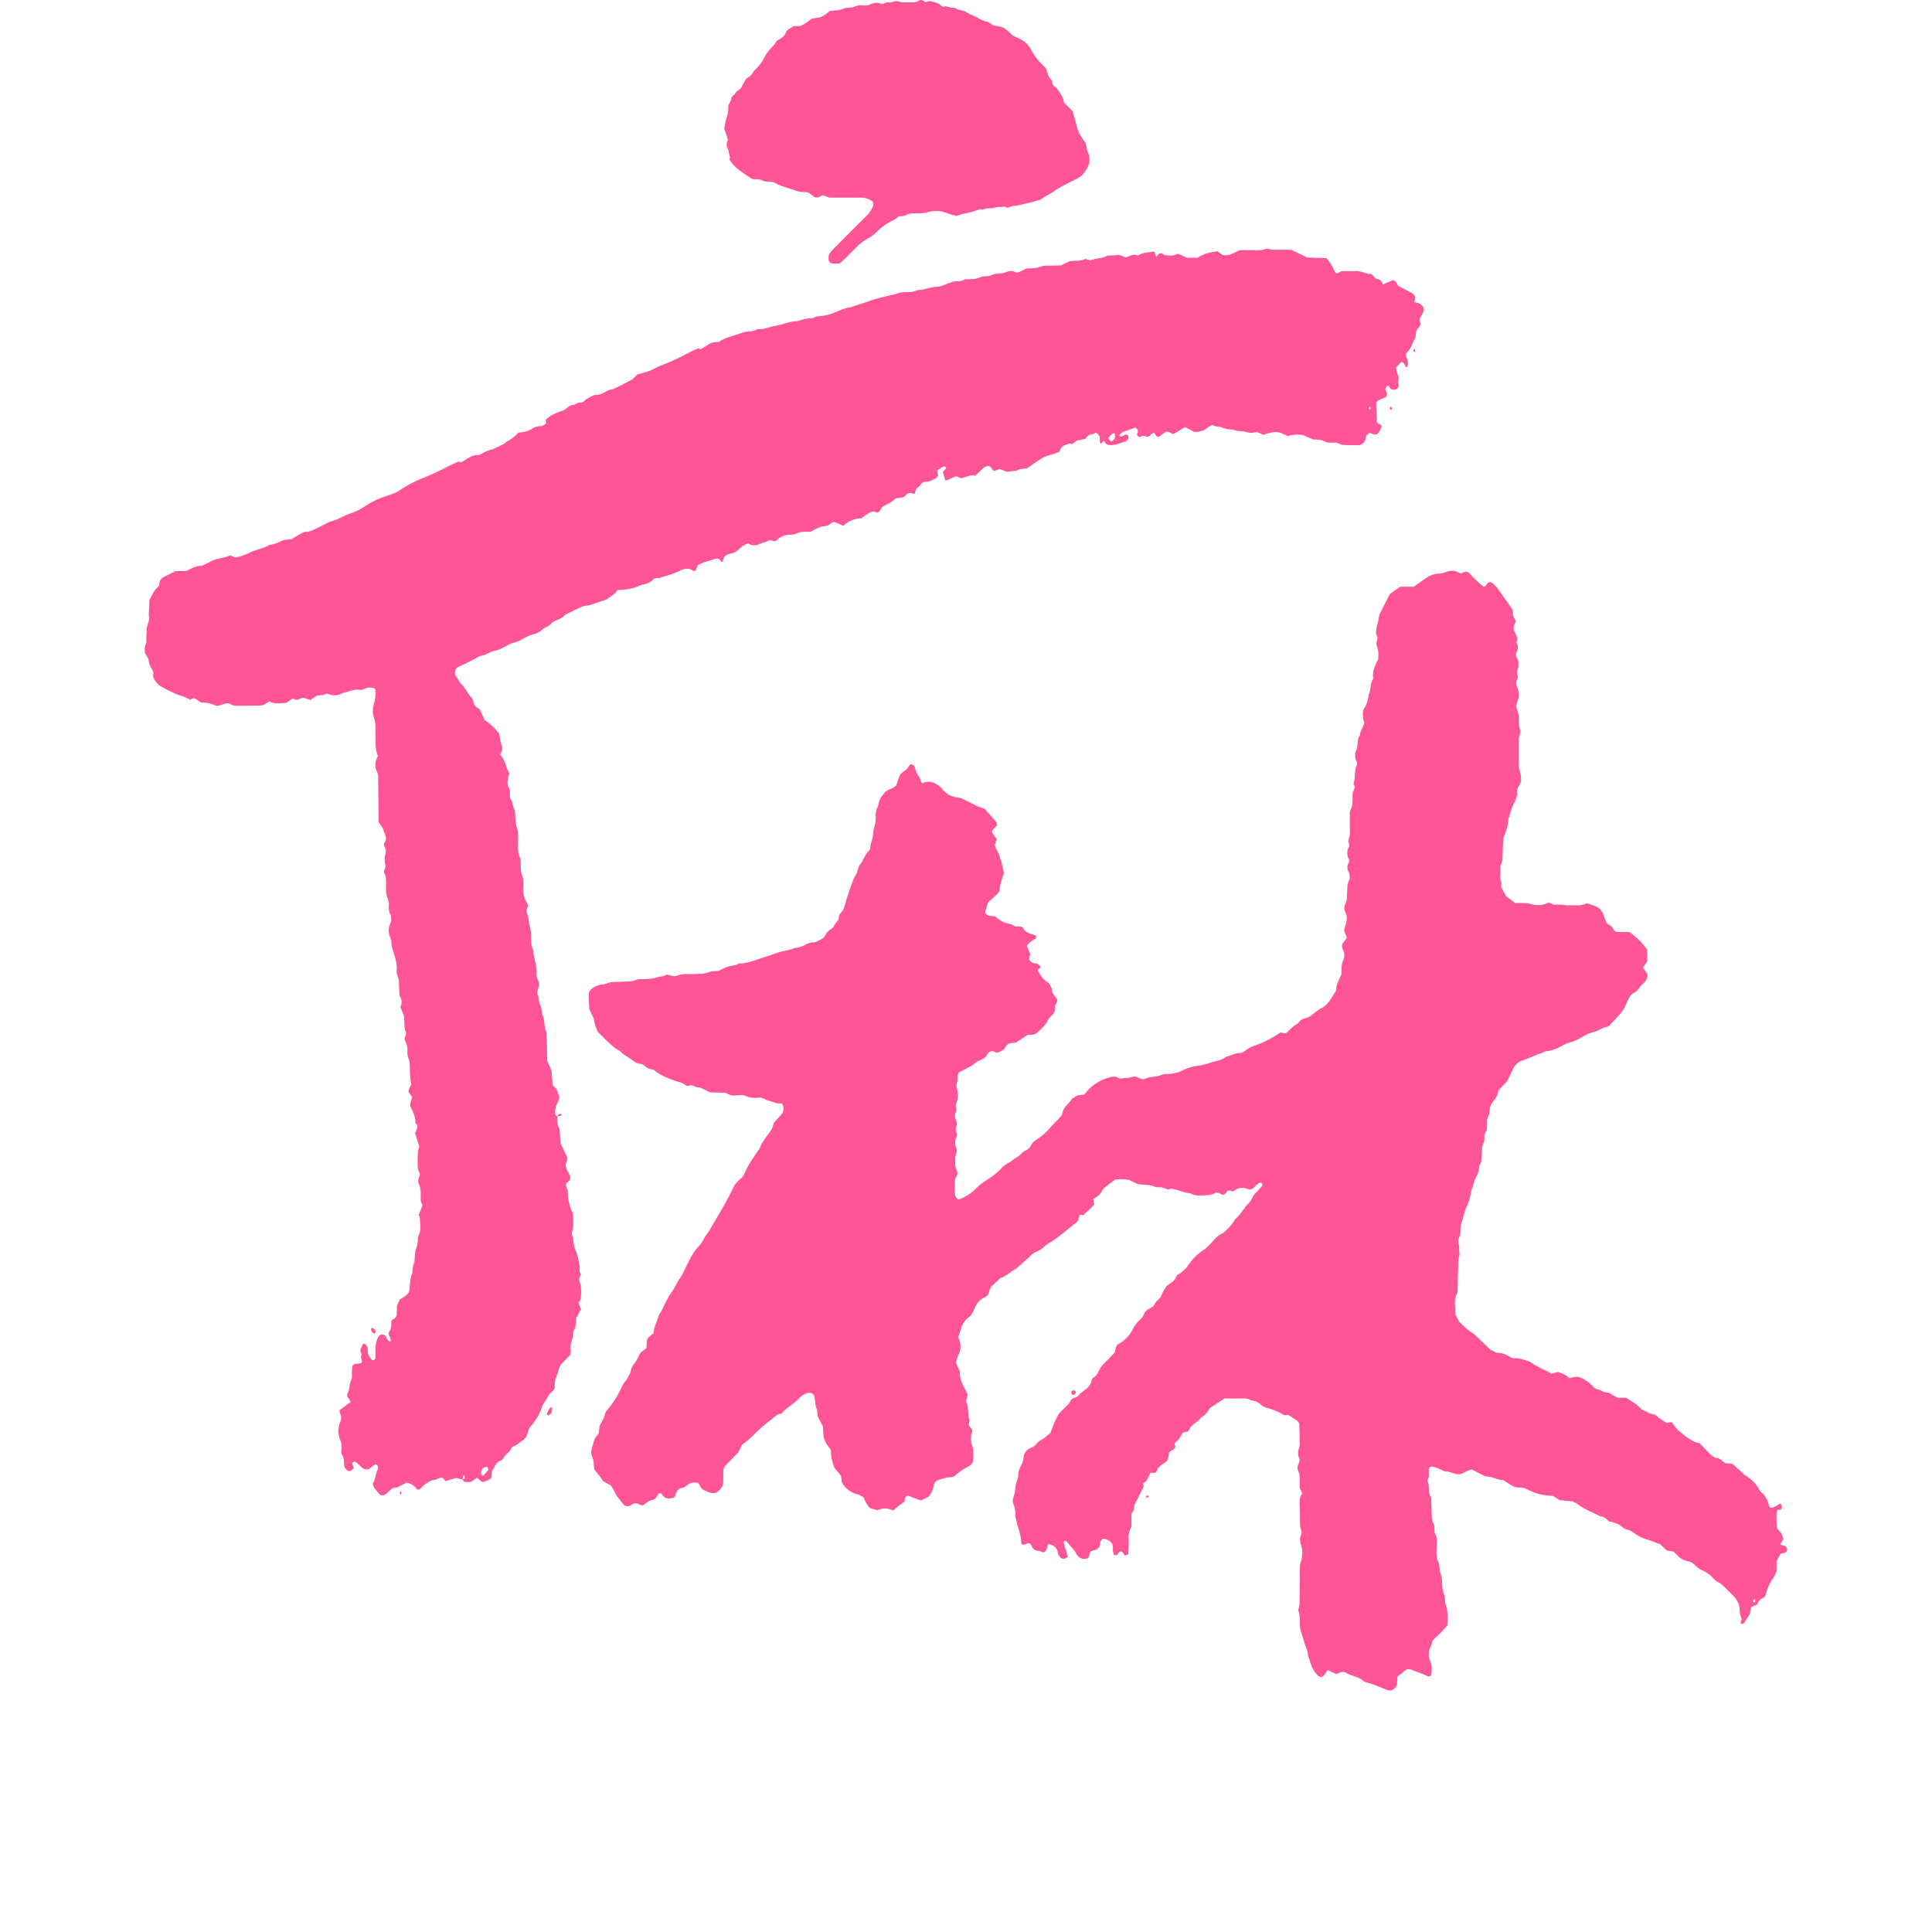
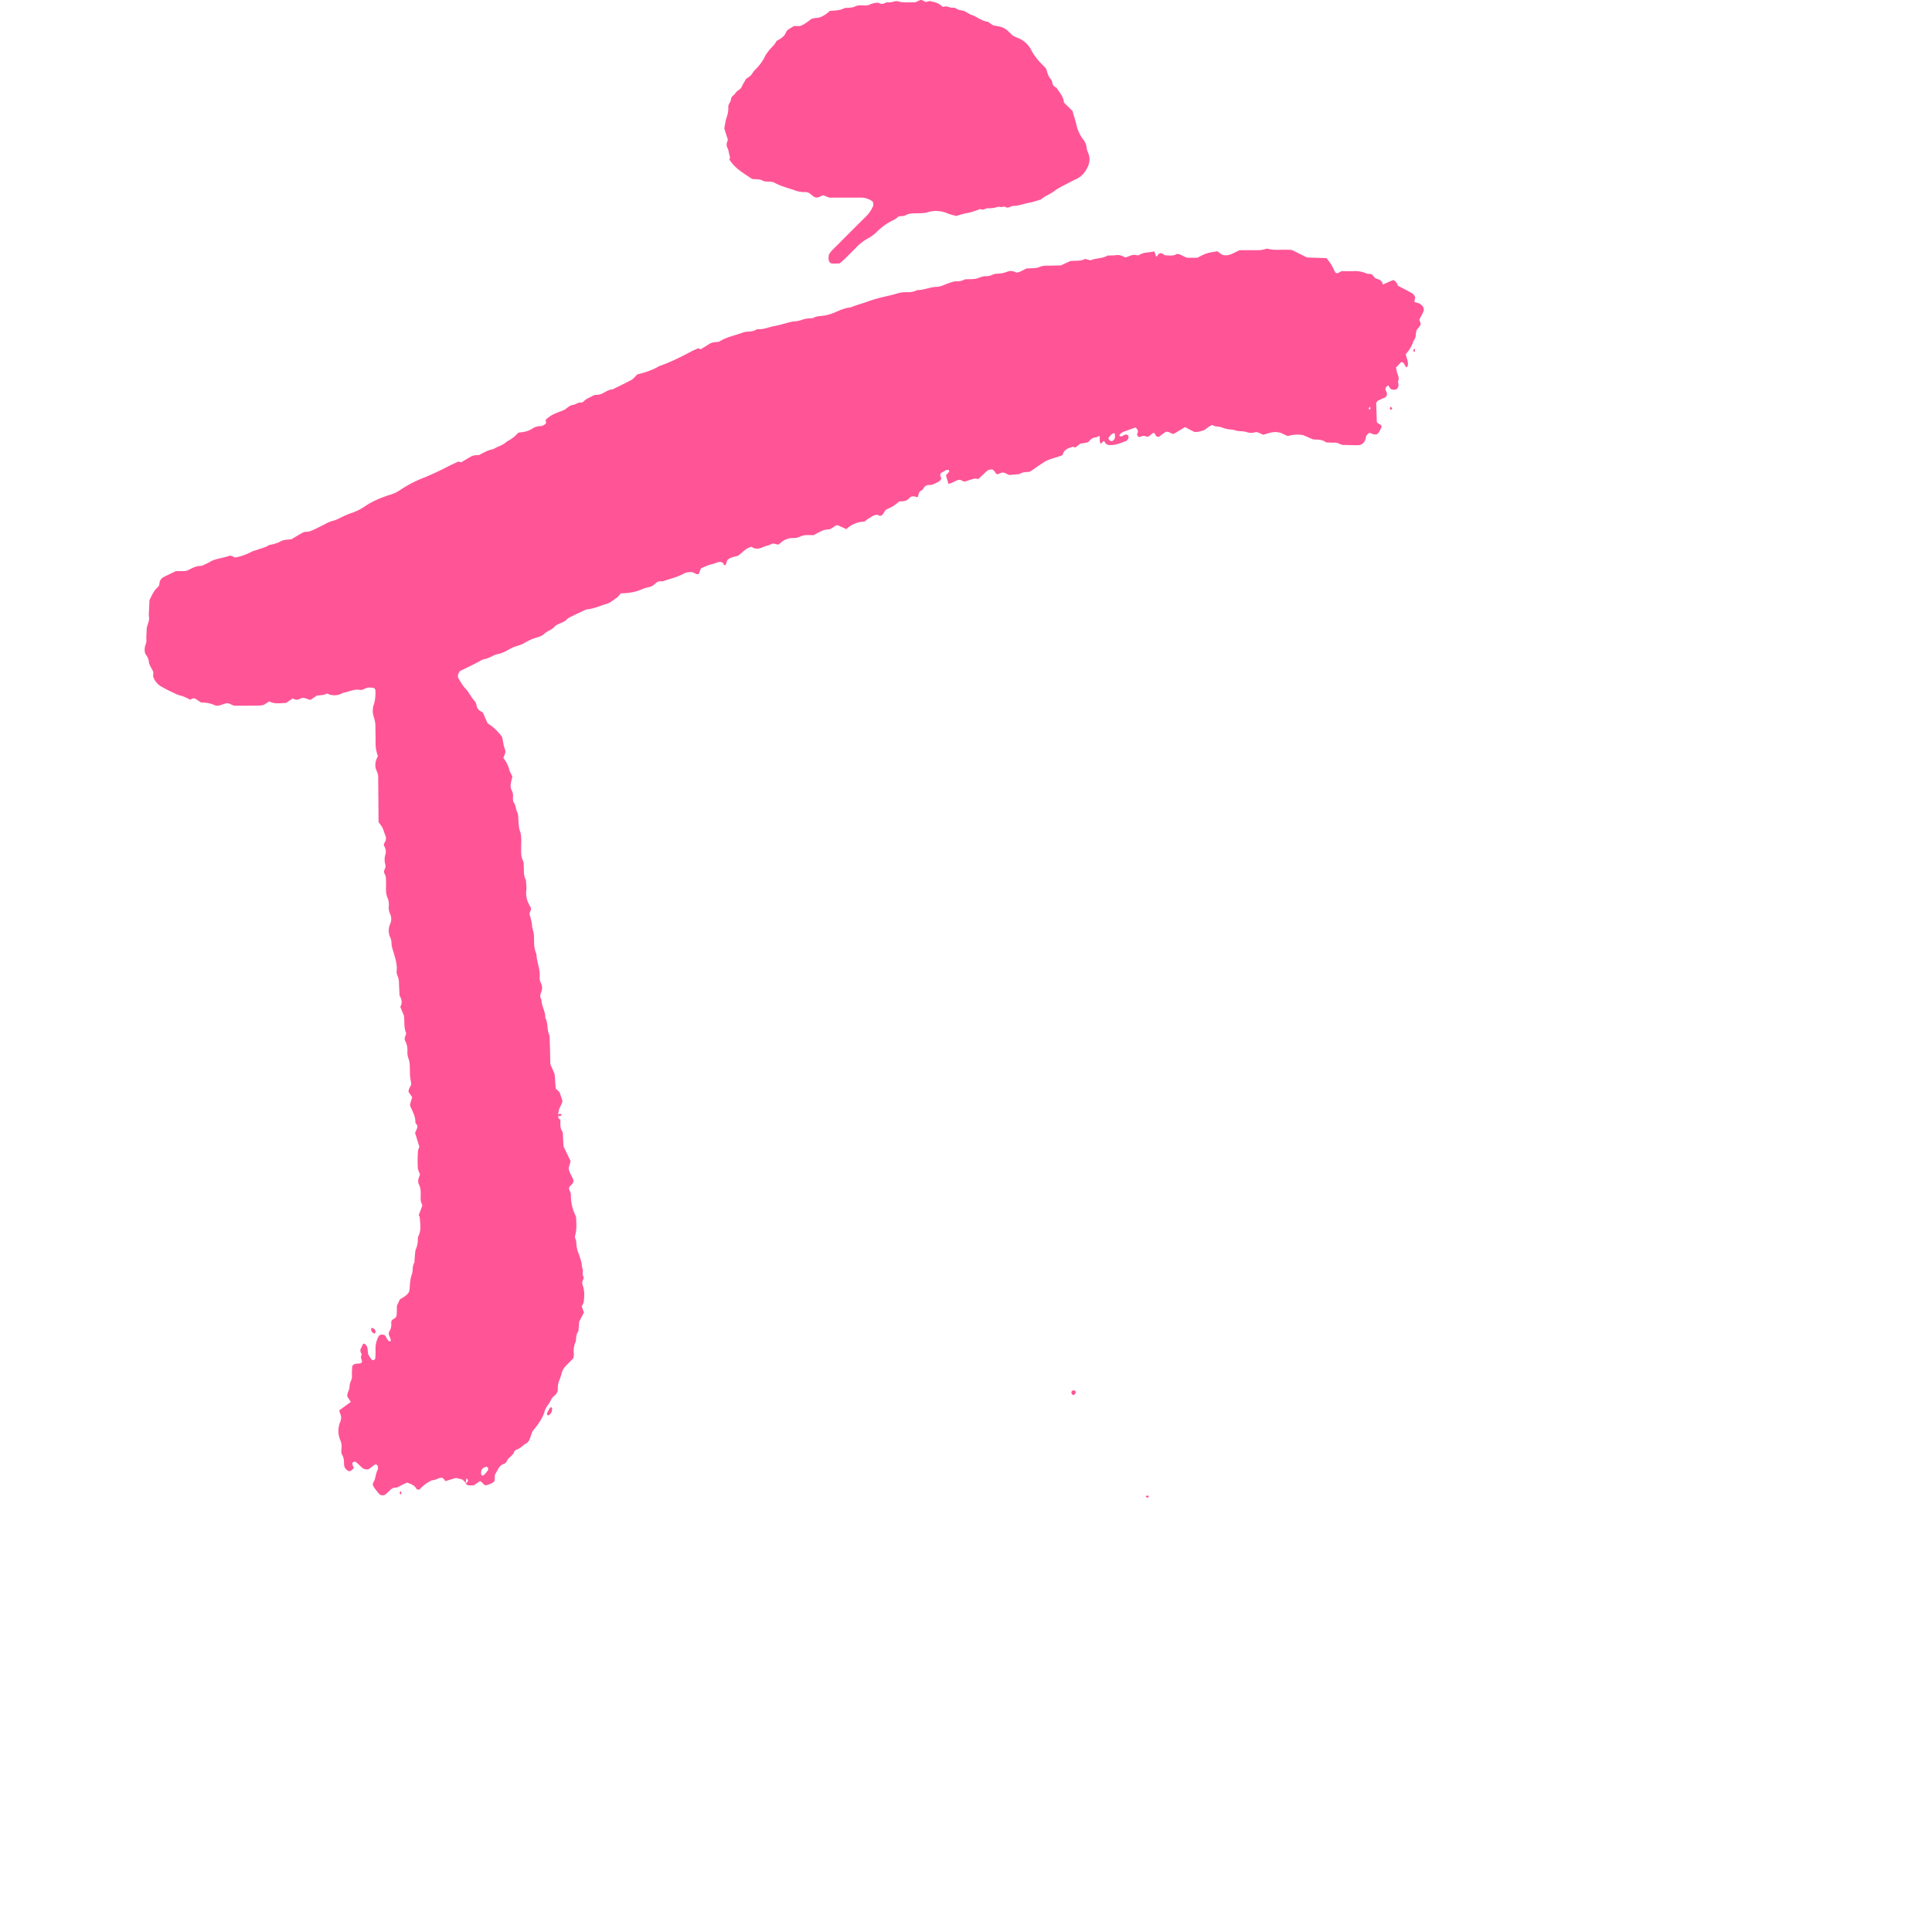
<svg xmlns="http://www.w3.org/2000/svg" width="32" height="32" fill="none">
-   <path d="M29.435 25.008c-.02.097-.007.198-.006.28.014.056.049.074.077.108l.033.093-.053.096.065.016c.027.009.05.037.05.062.002.027-.02.054-.05.06l-.062.014-.063.121v.17c-.017.034-.027.07-.049.098a.862.862 0 0 0-.139.316c-.05.035-.116.059-.133.135-.018.007-.038.016-.058.022-.032.008-.048.028-.053.06l-.01.073c-.03.048-.065.103-.101.156-.006.008-.027.01-.038.007-.017-.004-.016-.018-.01-.035.007-.02.016-.048.008-.063-.037-.068-.02-.143-.039-.213a.452.452 0 0 0-.12-.178c-.043-.04-.083-.082-.125-.122a.429.429 0 0 0-.103-.08.333.333 0 0 1-.084-.067.477.477 0 0 0-.174-.126.337.337 0 0 1-.124-.088.232.232 0 0 0-.132-.067.3.3 0 0 1-.15-.085l-.068-.067c-.05-.025-.1-.004-.135-.039-.03-.03-.063-.06-.093-.088-.071-.024-.136-.055-.206-.074a.748.748 0 0 1-.214-.104c-.043-.028-.082-.059-.136-.066a.127.127 0 0 1-.056-.03.415.415 0 0 0-.214-.099.063.063 0 0 1-.038-.02.182.182 0 0 0-.13-.07c-.12-.065-.253-.109-.363-.195-.028-.022-.063-.035-.095-.052l-.215-.02-.092-.062c-.014-.004-.028-.012-.042-.011a.862.862 0 0 1-.376-.094l-.078-.036-.13-.01c-.079-.024-.142-.074-.213-.12-.092.003-.174-.058-.27-.058-.027 0-.055-.019-.08-.031l-.168-.084c-.076.007-.126.056-.197.076-.013 0-.036.004-.056 0-.064-.014-.122-.048-.19-.044-.052-.023-.105-.047-.158-.068-.02-.008-.042-.01-.063-.014-.016-.003-.046.02-.048.036-.01.064.015.132-.026.192.006.02.013.04.017.06.015.07-.005.146.039.212.01.016.007.042.008.064l.006.174c.003.072-.003.145.035.213.013.023.009.056.012.085.002.022-.003.047.007.064.042.075.037.153.031.233-.006.094-.01.19.039.277.006.05.004.103.02.15a.407.407 0 0 1 .03.147.548.548 0 0 0 .033.213c.02.053.009.117.028.17.042.114.03.228.025.339-.075.099-.165.173-.243.253-.012.04-.019.076-.035.107a.266.266 0 0 0-.005.232.37.37 0 0 1 .013.233c-.004.016-.019.024-.034.021a.138.138 0 0 1-.04-.011c-.078-.04-.162-.062-.242-.096-.054-.023-.096-.013-.137.029-.03.03-.067.053-.103.082l-.008.145-.028.04c-.038.042-.088.056-.138.036-.114-.047-.226-.095-.345-.128-.013-.004-.029-.008-.039-.017-.082-.078-.2-.082-.292-.139-.04-.024-.083-.018-.123.007-.012.007-.028.008-.043.012l-.141-.065-.032.05c-.052.088-.1.085-.165.003a.52.52 0 0 1-.047-.073c-.038-.07-.05-.15-.082-.223.004-.06-.025-.112-.044-.166-.024-.068-.04-.14-.064-.207a.386.386 0 0 1-.024-.105c-.006-.086.005-.174-.025-.259a.065.065 0 0 1 .003-.04c.021-.057.015-.115.016-.173.003-.145.003-.29.005-.436.001-.065-.004-.13.028-.191.009-.087.024-.173-.011-.258-.01-.025-.01-.056-.014-.084-.008-.052.045-.096.022-.147-.025-.056-.023-.113-.023-.171-.001-.051 0-.102-.002-.153l-.003-.087c-.003-.073-.006-.145.042-.204l-.043-.096v-.165a.237.237 0 0 0-.022-.106c-.02-.042-.016-.083.003-.125.013-.027.025-.057.013-.084a.233.233 0 0 1 0-.187c.012-.032.007-.072.006-.108-.001-.095-.004-.189-.006-.282a.13.13 0 0 0-.055-.066l-.129-.084c-.025.003-.051.013-.08-.002a1.033 1.033 0 0 0-.26-.11.27.27 0 0 1-.115-.057.23.23 0 0 0-.155-.068.228.228 0 0 0-.145-.035c-.094.004-.188.001-.297.001l-.226.145a.09.09 0 0 0-.03.03.325.325 0 0 1-.134.14c-.029.053-.085.077-.128.115-.027.024-.056.047-.067.083-.01.035-.038.04-.067.043-.014.002-.027.009-.042.014-.022.035-.043.073-.068.108-.021.028-.059.042-.069.08l.016.04c-.018.044-.058.062-.102.088l-.023.12a.221.221 0 0 1-.095.086.19.19 0 0 0-.084.097c-.02.047-.034.049-.11.04l-.055.116a.108.108 0 0 1-.045.044c-.024.016-.023.018-.012.07l-.097.194c-.03.058-.065.112-.066.182 0 .025-.026.05-.04.072v.222a.317.317 0 0 0-.047.184c.006.08-.001.16-.003.24 0 .032-.006.036-.06.047-.012-.017-.023-.035-.036-.052-.014-.017-.04-.02-.056-.003-.014.016-.026.034-.041.049-.012.011-.053-.003-.055-.018-.003-.028-.012-.057-.009-.085.008-.09-.042-.133-.117-.16-.013-.005-.027-.008-.04-.011-.048.02-.052.065-.06.108-.01.048-.043.074-.088.086-.007.002-.015 0-.021.003l-.04.016c-.033.03-.013.087-.055.114-.014.003-.028.008-.042.009a.134.134 0 0 1-.13-.063c-.024-.036-.042-.078-.073-.107-.04-.04-.07-.09-.114-.127-.004-.003-.015-.003-.02 0-.006.003-.014.01-.014.016.004.066.037.123.05.186l.015.065c-.02.01-.039.027-.058.03a.081.081 0 0 1-.075-.038c-.012-.017-.028-.036-.03-.056-.007-.099-.077-.13-.158-.152-.027.049-.015.12-.084.14-.028-.009-.055-.025-.083-.026a.111.111 0 0 1-.102-.068l-.01-.02c-.025-.043-.038-.047-.085-.029l-.02.01c-.03.014-.067-.001-.066-.028.003-.118-.047-.225-.072-.337-.01-.043-.023-.083-.024-.127a.417.417 0 0 0-.03-.17c-.018-.04-.012-.086 0-.128.008-.028.02-.055.023-.084.007-.064.012-.128.04-.19.019-.045.014-.1.02-.149.018-.04.034-.082.055-.12a.26.26 0 0 0 .028-.103.181.181 0 0 1 .125-.163.2.2 0 0 0 .085-.063.342.342 0 0 1 .101-.079c.05-.027.09-.071.135-.108.021-.055.04-.11.062-.162.02-.046.045-.091.068-.137.066-.095.175-.154.215-.253.045-.035.092-.029.123-.07.043-.056.116-.084.162-.141a.215.215 0 0 0 .051-.094c.004-.02.013-.047.029-.056a.195.195 0 0 0 .084-.097.469.469 0 0 1 .113-.157c.052-.051.102-.104.156-.16l.02-.08a.106.106 0 0 1 .05-.068.551.551 0 0 0 .235-.249.494.494 0 0 1 .104-.138.277.277 0 0 0 .077-.104c.016-.046.05-.071.09-.09a.188.188 0 0 0 .093-.086c.027-.051.085-.076.106-.134.02-.054.054-.103.082-.154.065-.044.138-.08.166-.163.006-.017.03-.03.048-.04a.56.56 0 0 0 .155-.151.865.865 0 0 1 .263-.254.685.685 0 0 0 .08-.072c.072-.072.127-.161.229-.197.061-.061.129-.117.176-.192.012-.018.022-.039.038-.053.081-.073.131-.173.207-.25.048-.048.063-.114.11-.162.04-.041.079-.084.116-.128.006-.007.002-.03-.005-.038-.008-.008-.028-.014-.038-.01-.02.008-.036.023-.052.037-.032.029-.06.063-.104.076-.063-.012-.121-.053-.22-.012l-.065.043c-.016-.004-.036-.013-.056-.015a.062.062 0 0 0-.04.01c-.01.008-.016.024-.026.034-.021.024-.046.035-.076.016-.032-.02-.07-.036-.103-.019-.068.036-.14.037-.212.039-.065.001-.131.005-.19-.034-.088-.004-.166-.047-.252-.062-.035-.006-.065-.024-.102-.006-.011.006-.03.003-.042-.003a.286.286 0 0 0-.126-.03c-.021-.001-.046.003-.064-.006-.09-.04-.184-.037-.28-.043l-.158-.074a.744.744 0 0 0-.226-.004c-.056.043-.12.09-.181.14-.016.012-.026.034-.037.052a.308.308 0 0 1-.146.129l.016.087c-.045.07-.123.115-.174.18l-.067-.004a72.18 72.18 0 0 0-.02.087c-.012.014-.024.033-.041.046-.145.107-.276.234-.432.327a.464.464 0 0 0-.088.063.41.41 0 0 1-.125.084.393.393 0 0 0-.124.087c-.04.04-.087.077-.13.116-.037.034-.073.069-.117.096-.08.049-.15.113-.236.142l-.158.15c-.01.027-.02.047-.024.068a.13.13 0 0 1-.075.1.294.294 0 0 0-.161.168 2.33 2.33 0 0 1-.037.079.224.224 0 0 1-.068.083.385.385 0 0 0-.136.217c-.01.034-.023.068-.038.11.009.027.027.06.031.094a.294.294 0 0 1-.021.19c-.024.044-.033.095-.048.14l.067.15c-.011.138.07.255.125.374.005.055-.042.1-.012.152.02.033.018.07.02.106.004.036.006.073.008.109.002.028.028.05.015.083-.007.02-.008.041-.01.06l.062.089-.007.026c-.025.063-.019.128-.014.193.054.095.026.198.03.294a.155.155 0 0 1-.074.083.962.962 0 0 0-.23.159c-.046.029-.1.014-.148.03-.042.013-.084.022-.125.038-.034.014-.064.039-.07.078a.409.409 0 0 1-.09.196l-.113.06c-.014-.002-.029 0-.042-.005l-.18-.07c-.016-.006-.042.012-.05.034-.006.02-.01.042-.016.065-.034.025-.07.05-.103.076-.028.022-.055.047-.08.069-.09-.038-.173-.047-.26-.004l-.122-.032c-.056-.051-.082-.12-.114-.185-.035-.017-.065-.039-.1-.047a.405.405 0 0 1-.256-.194l-.015-.112-.108-.133a.792.792 0 0 1-.06-.293c-.041-.066-.1-.123-.12-.223-.004-.046-.008-.11-.011-.171l-.083-.156c-.013-.052-.005-.103-.027-.152-.017-.038-.015-.085-.021-.128l-.011-.063c-.009-.038-.067-.067-.106-.054a.312.312 0 0 0-.13.073c-.071.073-.152.133-.233.194-.028.02-.05.05-.075.075-.088.008-.135.078-.2.124-.106.077-.199.166-.29.26-.045.046-.1.082-.164.134l-.063.125-.226.235c-.025.05-.021.086-.021.122-.001.05 0 .102-.002.152 0 .014-.005.028-.009.046-.01.015-.021.035-.035.051-.067.077-.116.087-.211.047l-.08-.036c-.039-.025-.046-.072-.074-.105-.041-.023-.084-.01-.127-.005-.059.024-.1.088-.172.085a.146.146 0 0 0-.076.1c-.014.056-.035.064-.093.07-.065.006-.111-.015-.14-.075-.009-.016-.044-.011-.057.006-.012.017-.022.037-.036.053-.014.016-.032.04-.05.04-.071.005-.114.06-.176.093-.016-.005-.038-.007-.055-.017-.042-.025-.082-.026-.122.002a.224.224 0 0 1-.038.021c-.029.013-.081.003-.1-.022-.053-.068-.113-.131-.148-.212-.015-.033-.036-.063-.058-.1l-.13-.073c-.023-.033-.047-.069-.074-.103-.022-.03-.046-.056-.066-.08-.027-.074-.005-.15-.042-.218a.19.19 0 0 1-.004-.15c.025-.073.029-.157.092-.216.022-.02.023-.052.025-.081l.008-.062c.029-.07.076-.127.089-.2a.176.176 0 0 1 .042-.075 1.55 1.55 0 0 0 .223-.346.506.506 0 0 1 .09-.147c.02-.02.028-.05.044-.075.036-.055.028-.125.075-.178a.583.583 0 0 0 .088-.15c.026-.056.074-.086.125-.12l.01-.141c.024-.056.073-.077.11-.112.008-.041.008-.087.026-.125.033-.072.044-.153.09-.22.02-.03.034-.063.05-.096.043-.084.08-.17.138-.245.052-.07.081-.152.133-.224.05-.07.081-.153.121-.23.053-.103.102-.208.185-.293a.537.537 0 0 0 .097-.143c.023-.047.06-.082.085-.126l.175-.298a5.66 5.66 0 0 0 .225-.42.4.4 0 0 1 .095-.118c.032-.03.064-.06.082-.1.056-.135.14-.253.22-.373.013-.018.029-.034.036-.054.041-.11.12-.197.185-.292.025-.038.033-.08.05-.126l.146-.165c.018-.063.022-.112-.02-.157-.087.013-.164-.038-.248-.053a.21.21 0 0 0-.143-.041.381.381 0 0 1-.212-.032c-.024-.013-.057-.01-.086-.01-.043.002-.087.006-.104.008-.064-.003-.092-.03-.137-.047l-.258-.008c-.038-.02-.083-.043-.129-.064-.019-.009-.04-.02-.06-.018-.047.004-.08-.037-.124-.034-.02.001-.04.01-.059.015-.045-.029-.085-.056-.136-.07a1.391 1.391 0 0 1-.358-.152c-.03-.019-.053-.053-.091-.057a.23.23 0 0 1-.133-.066.102.102 0 0 0-.059-.025.2.2 0 0 1-.118-.05c-.068-.054-.15-.088-.21-.152-.006-.005-.011-.01-.018-.014-.143-.076-.241-.205-.355-.306a.737.737 0 0 1-.073-.231l-.074-.156c-.002-.096-.017-.19-.003-.278.046-.084.125-.104.2-.129.061.008.111-.032.169-.037.058-.005.116-.004.174-.008.08-.004.159.003.236-.03.031-.015.071-.01.107-.012.051-.003.103-.002.153-.009.042-.005.083-.024.126-.03.043-.008.085-.015.124-.037.035.009.07.019.105.024a.123.123 0 0 0 .064-.005.361.361 0 0 1 .17-.028c.057.003.116 0 .174-.003a.557.557 0 0 0 .192-.03c.045-.018.1-.014.152-.02.051-.023.102-.053.157-.07.055-.017.116-.014.167-.046a.043.043 0 0 1 .021-.005c.155-.005.295-.07.44-.114.068-.02.136-.047.204-.07.09-.028.185-.033.27-.074a.447.447 0 0 0 .186-.057c.04-.021.08-.034.125-.035.046-.002.081-.03.12-.047a.163.163 0 0 0 .078-.073c.01-.019.021-.038.035-.054.032-.039.087-.05.11-.102.018-.038.05-.07.073-.103l.01-.073c.011-.014.023-.033.038-.049a.193.193 0 0 0 .043-.073c.03-.104.06-.208.098-.31.03-.08.05-.167.1-.24.033-.048.025-.112.064-.16.03-.039.053-.085.077-.13a.384.384 0 0 1 .061-.09c.015-.015.033-.036.033-.054 0-.082.046-.153.048-.233a.602.602 0 0 1 .028-.148.474.474 0 0 0 .015-.172c-.007-.071.038-.124.048-.188a.347.347 0 0 1 .078-.154.224.224 0 0 1 .101-.08.349.349 0 0 0 .112-.064l.05-.142c.008-.02.016-.043.031-.057.03-.029.072-.048.099-.08.022-.027.036-.062.072-.077.028.012.054.03.06.058.01.05.028.095.059.138.024.033.035.077.051.116.007 0 .015.005.02.002.117-.054.21-.003.296.071.016.014.029.033.043.05a.37.37 0 0 0 .228.116c.036.005.07.012.103.03.077.04.155.078.233.115.04.018.081.03.12.045.063.07.127.14.188.212.012.015.014.038.02.056l-.085.097c.002.062.059.087.076.139-.01.03-.019.065-.028.095.015.083.08.144.085.226.043.07.033.155.066.229-.03.103-.073.203-.075.307-.05.083-.133.122-.194.198l-.046.156a.096.096 0 0 0 .084.058l.083.007a.484.484 0 0 0 .25.129c.027.003.052.023.088.041h.094c.013.01.03.017.035.028a.157.157 0 0 0 .056.062c.044.03.094.036.14.053.016.006.02.02.015.037-.002.006-.003.016-.008.019-.023.016-.05.03-.072.046-.03.021-.06.042-.071.08l.054.128-.02.087c.028.047.063.068.11.071.04.003.066.028.084.06-.01.01-.017.021-.028.028-.015.008-.025.019-.018.03.025.044.05.09.082.128.027.032.066.055.107.088l.044.088c-.006.074.053.116.083.17.01.033-.004.058-.019.083-.023.04-.013.085-.02.125-.036.066-.11.1-.128.177-.053.07-.115.13-.182.185-.016.012-.04.015-.062.018-.02.003-.043 0-.071 0l-.197.13-.106.012c-.045.017-.067.055-.084.09a.319.319 0 0 1-.117.065c-.014-.003-.03-.002-.041-.009-.057-.035-.1-.007-.128.037-.008.012-.014.026-.021.038-.063.061-.16.069-.217.14l-.226.118c-.044.055-.019.119-.037.172a.173.173 0 0 0-.001.102.375.375 0 0 1-.016.255c-.008.017-.004.043.001.063a.093.093 0 0 1-.002.062.176.176 0 0 0 .002.148c.023.044.016.083-.004.124-.003.006-.002.014-.002.02.003.015.004.03.01.043.011.027.019.053.004.082a.211.211 0 0 0-.02.128c.004.035.024.069.024.103 0 .035-.024.07-.025.104 0 .079-.01.159.03.234a.083.083 0 0 1-.009.084.165.165 0 0 0-.029.102l.004.21c.016.034.029.06.06.073a.767.767 0 0 0 .288-.183.991.991 0 0 1 .17-.135c.09-.06.18-.12.253-.204.054-.06.132-.088.194-.139.044-.035.1-.057.138-.103a.216.216 0 0 1 .07-.05.173.173 0 0 0 .09-.09.184.184 0 0 1 .073-.079.988.988 0 0 0 .255-.225c.044-.048.091-.093.135-.141.02-.021.046-.045.05-.07.014-.112.113-.166.163-.252l.089-.053.114-.015c.028-.033.054-.068.085-.097a.757.757 0 0 1 .356-.193c.044-.009.087-.01.127.016.027.017.054.008.083.002.04-.008.082.001.124-.015a.148.148 0 0 1 .127.012c.04.024.081.025.125.006a.297.297 0 0 1 .083-.021c.058-.007.114-.012.17-.036a.267.267 0 0 1 .106-.014.562.562 0 0 0 .25-.064.787.787 0 0 1 .247-.073c.078-.01.155-.034.23-.058.068-.022.143-.027.204-.07.043-.03.095-.035.14-.056a.335.335 0 0 1 .127-.028.141.141 0 0 0 .077-.036.578.578 0 0 1 .173-.09c.145-.05.278-.121.405-.207.005-.004.013-.003.02-.005.014.003.028.008.042.01.013.001.031.006.04-.001.068-.054.12-.126.202-.162.028-.059.08-.075.139-.09.04-.01.077-.039.11-.066.046-.037.089-.073.143-.098a.377.377 0 0 0 .138-.135c.03-.041.053-.087.082-.128a.081.081 0 0 0 .015-.04c.004-.09.05-.166.09-.261v-.094c0-.044.008-.085.026-.126a.215.215 0 0 0-.006-.19c-.026-.052-.008-.097.03-.137.015-.015.025-.035.038-.054-.01-.021-.015-.042-.026-.06a.14.14 0 0 1-.01-.106c.004-.02.016-.04.02-.06.016-.065.027-.128-.007-.191a.159.159 0 0 1 0-.147.255.255 0 0 0 .024-.104c0-.059.006-.117.008-.175a.19.19 0 0 1 .019-.084.177.177 0 0 0-.002-.167.145.145 0 0 1 .004-.145.065.065 0 0 0 .002-.063.205.205 0 0 1-.004-.188.102.102 0 0 0 .003-.083c-.005-.013-.01-.03-.005-.04.026-.063.025-.128.024-.194-.002-.072-.001-.145 0-.217 0-.03-.005-.063.008-.086.05-.089.032-.184.038-.278l.003-.021c.016-.04.046-.076.02-.123-.003-.006-.01-.014-.008-.02.034-.096.008-.202.05-.296.014-.03.009-.056-.005-.083a.195.195 0 0 1-.009-.148c.008-.028.022-.054.026-.082.01-.064-.002-.133.045-.187-.004-.062.037-.109.055-.163.004-.014.01-.027.017-.04a.51.51 0 0 1-.023-.192c.004-.013.006-.028.013-.04a.55.55 0 0 0 .082-.245c.042-.078.017-.174.071-.249.004-.005.005-.014.003-.021-.018-.115.032-.212.078-.302a.418.418 0 0 0-.021-.243c-.008-.017-.004-.043.003-.063.009-.028.018-.053.004-.082-.03-.064-.012-.128.002-.192.008-.035.021-.07.025-.105a.29.29 0 0 1 .03-.103l.156-.303c.058-.042.11-.08.17-.121h.227c.07-.05.134-.098.201-.142a.38.38 0 0 1 .2-.075.277.277 0 0 0 .107-.019c.092-.039.183-.04.259.016.019-.005.026-.006.033-.009.07-.03.091-.03.132.019.057.066.123.123.187.182.042.04.05.038.085-.006.004-.005.006-.013.01-.019.02-.024.055-.028.077-.014a.43.43 0 0 1 .105.11c.081.11.16.224.239.337l.007.087c.003.044.05.074.04.12-.008.035-.04.062-.027.128l.06.132-.015.084c.036.055.022.108-.002.164-.012.027-.005.058.01.084.024.04.023.083.024.127.001.037-.018.07-.024.104-.004.026.012.055.015.083 0 .013-.006.027-.012.04a.15.15 0 0 0-.001.127.316.316 0 0 1 0 .254c-.029.071.002.123.02.187.016.06.005.128.011.193.003.035.023.07.023.105 0 .034-.017.069-.025.104a.19.19 0 0 0-.004.043l.002.37a.52.52 0 0 0 .026.171c.016.046.01.1.013.142-.03.073-.092.127-.06.207-.018.048-.03.098-.053.142-.038.071-.06.147-.08.223-.005.02-.02.04-.02.061.002.113-.05.21-.083.316l-.01.258c-.003.057.002.116-.03.169a.043.043 0 0 0-.006.02c-.002.059.001.117-.006.174-.006.052.038.095.016.148-.004.01.003.028.009.04.022.045.047.09.073.138l.153.115c.052 0 .103-.002.154 0a.45.45 0 0 1 .106.015c.102.03.2.025.295-.025.037.014.07.037.103.037.05 0 .098-.005.148.004.042.009.086.005.13.005.05 0 .102.004.152-.002.035-.004.069-.02.102-.031.042.014.083.027.123.042a.229.229 0 0 1 .14.13c.019.046.035.093.058.153.03.03.091.045.115.104.017.039.052.047.09.048h.174c.115.08.214.175.296.291v.198l-.071.1.027.038c.062.078.06.094.021.174-.024.05-.076.067-.1.112a.245.245 0 0 1-.11.101.16.16 0 0 0-.059.062c-.025.043-.044.09-.065.136-.06.136-.176.227-.268.337a.066.066 0 0 1-.038.02c-.087.013-.156.074-.242.092-.086.019-.157.075-.235.111-.04.019-.078.042-.12.05a.597.597 0 0 0-.141.056c-.084.043-.166.088-.264.094-.027.002-.053.022-.08.031-.11.035-.214.086-.323.125a.263.263 0 0 0-.156.143c-.03.066-.063.13-.101.207-.027.027-.063.062-.097.1-.02.021-.043.045-.049.07a.297.297 0 0 1-.064.136.3.3 0 0 0-.078.199c0 .051-.042.092-.04.146.003.05-.002.101-.003.147-.021.043-.047.078-.042.126a.16.16 0 0 1-.009.086c-.031.06-.031.125-.034.19-.003.065 0 .132-.039.19a.46.46 0 0 1-.052.186.568.568 0 0 0-.045.122c-.013.049-.038.093-.044.145a.764.764 0 0 1-.07.226c-.038.086-.05.181-.086.268-.01.026-.01.057-.012.085-.003.036-.003.073-.009.109-.007.042-.037.078-.032.125.003.035.022.065.016.104-.008.047.02.095-.005.146-.015.03-.01.07-.011.107l-.012.48a.351.351 0 0 0-.043.187c.005.058.005.116.008.173l.061.121c.066.063.131.131.212.182.037.023.068.055.1.085l.204.196.116.056c.093-.006.168.038.247.086.04.002.084 0 .126.008.042.008.083.024.124.038.02.006.043.01.06.023.105.079.229.123.344.188l.102-.028c.07.02.136.05.192.104.025-.007.052-.015.079-.02.021-.003.043-.003.06-.004.122.032.208.11.286.194.043.015.087.024.122.046.046.028.101.011.144.045.034.026.075.043.11.062h.138c.082.057.176.098.242.178.03.035.079.036.113.062.047.036.113.02.158.066.035.036.081.06.123.089l.037.022.083-.014c.04.054.072.11.125.15.051.04.095.087.153.12.057.032.107.073.18.077.064.066.129.135.196.2.02.02.048.032.072.047.075-.006.112.063.171.088l.111.011.145.129c.022.02.04.044.064.059.1.063.185.14.238.247a.118.118 0 0 0 .028.033.39.39 0 0 1 .127.222c.002.013.014.024.022.036.053.002.095-.026.136-.055.027-.018.034-.017.044.003.016.03.018.067-.003.08-.015.009-.038.005-.064.007Zm-.365 1.497-.014-.017c-.005.005-.012.01-.014.015a.032.032 0 0 0-.002.022c.002.006.01.017.013.016.016-.006.021-.02.017-.036Z" fill="#FF5597" />
-   <path d="m7.662 24.507-.108-.028-.177.053c-.009-.011-.016-.024-.026-.034-.01-.009-.022-.022-.033-.022-.051 0-.093.035-.146.04-.033.003-.065.028-.097.046a.501.501 0 0 0-.07.052l-.059.059c-.018-.003-.04 0-.044-.007-.033-.064-.092-.087-.163-.11l-.09.044c-.032.017-.061.04-.1.04-.04 0-.067.021-.093.047l-.064.06c-.034.03-.09.026-.117-.008-.027-.034-.054-.067-.08-.103-.017-.024-.027-.057-.011-.082.039-.063.035-.14.069-.204.009-.018.008-.043.005-.063-.002-.011-.015-.022-.025-.03-.005-.004-.017-.005-.021-.001-.035.025-.07.051-.103.077a.12.12 0 0 1-.12-.031c-.032-.03-.063-.06-.097-.088-.008-.006-.028-.003-.04.002-.014.006-.019.022-.014.037.005.02.014.04.022.064-.014.013-.029.03-.046.041-.02.014-.043.01-.06-.003-.03-.023-.052-.05-.054-.09-.004-.057 0-.115-.033-.168-.02-.033-.014-.07-.011-.107a.26.26 0 0 0-.016-.127.394.394 0 0 1-.003-.317.16.16 0 0 0 0-.126c-.008-.02-.012-.04-.018-.06l.192-.14-.059-.09c-.007-.062.04-.108.038-.168-.002-.058.042-.107.04-.169-.004-.057.002-.115.004-.166.028-.041.063-.04.1-.042.056-.002.071-.019.055-.063-.01-.03-.016-.054 0-.081.003-.005.002-.015-.002-.02-.022-.033-.025-.066-.002-.1.015-.023.012-.057.046-.067a.106.106 0 0 1 .057.085l.009.092c.017.027.035.059.057.087.006.008.027.011.038.008.011-.004.025-.02.025-.03.003-.058.004-.116.003-.174a.414.414 0 0 1 .051-.187c.017-.037.088-.04.113-.007.021.028.028.067.062.086.005.003.014.005.017.002.006-.004.012-.013.01-.017-.005-.021-.01-.042-.02-.06-.015-.029-.02-.06-.005-.084a.222.222 0 0 0 .032-.144c-.003-.03.015-.055.045-.068a.077.077 0 0 0 .045-.069c.004-.05.003-.1.004-.146l.05-.107c.054-.032.113-.062.149-.12.003-.014.01-.027.01-.041.007-.087.008-.172.04-.257.021-.06.001-.13.04-.189.004-.058.008-.115.014-.173a.205.205 0 0 1 .016-.063.365.365 0 0 0 .027-.148c0-.021.004-.044.013-.063.047-.098.026-.199.02-.299-.002-.014-.01-.027-.017-.044.02-.05.04-.104.06-.159l-.024-.06c-.001-.013-.005-.027-.005-.041 0-.044.003-.088 0-.13a.265.265 0 0 0-.023-.106c-.033-.06-.013-.112.013-.174-.012-.034-.035-.074-.037-.115a2.448 2.448 0 0 1 .002-.26c0-.029.015-.056.024-.085l-.071-.23c.01-.024.024-.05.033-.077.007-.02.009-.042-.007-.061-.009-.011-.021-.025-.021-.038.002-.098-.047-.18-.084-.266-.003-.006-.002-.014-.005-.03l.036-.119-.06-.087c-.003-.053.036-.092.045-.13-.008-.052-.017-.094-.02-.137-.004-.058-.002-.116-.005-.174a.338.338 0 0 0-.019-.106.31.31 0 0 1-.02-.128.316.316 0 0 0-.036-.168c-.014-.025-.01-.056.002-.084.007-.02.018-.04.008-.062-.035-.084-.018-.173-.032-.275l-.06-.146c.038-.064.025-.125-.012-.185-.004-.072-.008-.144-.01-.217a.297.297 0 0 0-.021-.105.18.18 0 0 1-.018-.084c.014-.112-.023-.216-.053-.319-.015-.049-.031-.095-.032-.147a.22.22 0 0 0-.017-.084.275.275 0 0 1-.005-.231.2.2 0 0 0-.002-.17.241.241 0 0 1-.02-.127.294.294 0 0 0-.026-.147.303.303 0 0 1-.02-.106c-.003-.05.002-.102 0-.152 0-.044-.001-.088-.023-.128-.016-.028-.012-.055.003-.082.015-.027.013-.054.006-.083a.28.28 0 0 1 0-.145.172.172 0 0 0-.014-.146c-.011-.018-.01-.042.004-.061.026-.04.03-.08.011-.124-.017-.04-.027-.083-.046-.121-.016-.032-.04-.06-.065-.097l-.004-.494-.002-.24a.23.23 0 0 0-.022-.105c-.044-.086-.026-.168.017-.254a.56.56 0 0 1-.038-.209c.001-.087-.002-.174-.003-.261a.482.482 0 0 0-.025-.17.328.328 0 0 1-.001-.214.653.653 0 0 0 .025-.236c0-.02-.02-.038-.043-.04-.043-.005-.087-.009-.127.013-.027.014-.054.026-.083.022-.098-.017-.185.03-.276.048-.02.004-.04.02-.06.026a.267.267 0 0 1-.211-.015c-.052.033-.112.026-.17.036l-.107.072-.063-.022c-.035-.013-.072-.019-.105 0-.043.026-.082.021-.123-.004-.037.026-.073.05-.114.076-.09-.001-.184.024-.275-.027l-.089.057c-.042.013-.086.013-.129.013-.101.002-.203.002-.305.002h-.043c-.052 0-.092-.05-.145-.04-.042.01-.083.028-.125.037a.105.105 0 0 1-.064-.004.517.517 0 0 0-.229-.046c-.028-.019-.053-.034-.076-.051-.034-.025-.067-.024-.102.005-.052-.023-.103-.055-.157-.067-.059-.013-.108-.042-.16-.066-.053-.024-.104-.052-.155-.08a.296.296 0 0 1-.14-.16c-.011-.03 0-.055-.001-.081-.02-.063-.07-.111-.075-.18-.005-.067-.057-.117-.06-.132-.03-.11.023-.156.02-.216-.004-.058.002-.117.004-.175 0-.007 0-.014.002-.021 0-.008 0-.015.002-.022.012-.056.043-.106.035-.168-.007-.05 0-.102.002-.153l.005-.127c.04-.08.072-.162.142-.22.014-.012.022-.038.024-.058.004-.059.038-.092.086-.115l.186-.09h.15c.028-.008.043-.01.056-.016.064-.034.127-.07.203-.07.02 0 .042-.01.062-.02a.998.998 0 0 0 .097-.049c.095-.056.208-.057.309-.096.035-.014.07.013.106.026a.903.903 0 0 0 .262-.091c.032-.018.068-.024.101-.037.067-.025.14-.037.201-.08a.596.596 0 0 0 .205-.068c.025-.012.055-.014.083-.019.029-.004.058-.005.078-.007.064-.038.12-.072.176-.103a.128.128 0 0 1 .06-.02c.07.001.126-.031.185-.06.052-.025.104-.05.155-.078a.526.526 0 0 1 .12-.047c.049-.012.094-.038.14-.06.051-.025.104-.048.16-.067a.879.879 0 0 0 .212-.104c.133-.092.28-.152.432-.2a.55.55 0 0 0 .156-.073 1.99 1.99 0 0 1 .404-.21c.134-.056.264-.116.393-.183.057-.03.117-.056.174-.083l.044.014c.167-.095.181-.124.295-.12.075-.038.149-.085.237-.098.074-.045.162-.065.226-.127a.631.631 0 0 0 .19-.147c.042-.006.086-.008.127-.02a.446.446 0 0 0 .117-.054.237.237 0 0 1 .124-.034.127.127 0 0 0 .092-.05l-.007-.057c.036-.027.068-.058.106-.077.058-.03.119-.053.18-.075.06-.022.097-.086.17-.093.041-.004.075-.042.122-.039a.07.07 0 0 0 .058-.024c.04-.045.1-.058.148-.09a.117.117 0 0 1 .062-.013c.038 0 .07-.01.103-.028.051-.026.1-.061.16-.063.104-.052.209-.1.31-.156.037-.02.064-.058.1-.092.122-.03.246-.067.359-.136.185-.064.36-.152.532-.243.038-.02.078-.036.114-.053l.047.015.145-.09c.048-.029.097-.026.154-.033.116-.078.261-.102.396-.153.033-.012.07-.014.106-.017a.26.26 0 0 0 .105-.025c.013-.007.027-.015.04-.014.097.007.184-.037.276-.053.085-.014.168-.043.252-.063a.441.441 0 0 1 .085-.014c.052-.002.099-.02.148-.035.047-.014.1-.013.15-.018.058-.038.125-.031.189-.042a.808.808 0 0 0 .185-.058c.08-.034.159-.07.247-.077.093-.039.192-.063.286-.098.136-.05.277-.08.417-.113.042-.01.083-.027.125-.034.043-.008.087-.007.13-.008a.326.326 0 0 0 .148-.034c.11 0 .21-.05.32-.054.074-.002.138-.04.206-.063.042-.014.082-.03.126-.029a.242.242 0 0 0 .126-.027.05.05 0 0 1 .02-.006c.058-.003.118.001.174-.01.055-.013.107-.045.167-.041a.23.23 0 0 0 .105-.024.21.21 0 0 1 .083-.018c.06 0 .114-.014.17-.035.048-.018.1-.009.146.018.059-.008.107-.042.168-.07.034 0 .078-.002.121-.005.029-.003.06-.005.085-.016a.3.3 0 0 1 .126-.025c.08 0 .16-.003.234-.004l.157-.072c.086-.011.168.006.243-.034.009-.005.026.006.04.008.021.004.046.017.063.01.074-.03.156-.027.23-.055.014-.005.026-.013.039-.02.05-.002.102-.001.152-.008.054-.007.098.017.147.038.06-.014.116-.057.185-.036a.057.057 0 0 0 .043-.004c.076-.05.165-.036.25-.06l.029.083c.01.006.016 0 .026-.017.021-.033.043-.042.07-.03.019.008.037.02.055.03.067.002.133.015.193-.023.06-.001.105.043.171.063h.167c.05-.024.1-.053.155-.071.054-.018.112-.024.178-.037.02.016.05.037.079.058.11.035.193-.034.29-.075h.19c.08-.002.16.008.238-.02a.074.074 0 0 1 .04-.003c.13.033.262.004.399.02l.25.124.321.01c.059.069.104.142.136.218.013.031.036.04.068.023l.045-.025c.058 0 .123.002.188 0a.475.475 0 0 1 .213.033c.031.014.07.013.099.017.025.028.044.05.064.07.054.016.11.03.12.102l.172-.075c.045.017.065.056.08.095.08.042.158.081.233.124.018.01.033.028.044.047.012.018.006.04 0 .061-.01.03-.005.04.022.046a.163.163 0 0 1 .11.062c.018.026.025.055.014.082-.019.047-.045.09-.067.135.003.015.004.03.01.042.01.02.014.042 0 .061-.015.024-.035.045-.053.067-.005.014-.01.028-.013.042-.007.042-.002.087-.03.125-.012.017-.02.039-.027.059a.566.566 0 0 1-.113.178c.007.075.06.14.022.213-.01.01-.019.005-.028-.011-.011-.019-.02-.04-.034-.055-.008-.01-.024-.011-.035-.016l-.088.092c.008.035.013.072.025.106.015.04.03.079.01.123-.005.01.003.028.005.042.009.071-.029.107-.098.095a.062.062 0 0 1-.049-.038c-.006-.011-.016-.02-.024-.031-.038.025-.05.051-.04.078l.018.04c.002.006.003.014.003.02.003.018-.012.052-.025.058-.04.018-.08.034-.118.053-.012.006-.02.02-.035.036l.01.316c.013.045.09.032.076.095-.02.037-.033.08-.068.109-.046.02-.084-.006-.125-.019a.103.103 0 0 0-.06.059c-.006.013-.004.029-.009.043-.019.062-.066.102-.124.102-.08 0-.16-.002-.24-.004-.051 0-.092-.042-.146-.039-.043.003-.086-.001-.13-.003-.007 0-.016 0-.02-.005-.063-.048-.139-.039-.21-.045l-.162-.07a.532.532 0 0 0-.256.015l-.11-.05c-.126-.043-.212.009-.3.028-.024-.012-.043-.023-.063-.03-.02-.007-.043-.018-.062-.013a.233.233 0 0 1-.144 0c-.047-.017-.1-.013-.15-.02-.035-.006-.07-.022-.105-.023a.54.54 0 0 1-.168-.039c-.047-.017-.103-.002-.143-.037-.069.018-.107.078-.172.096-.042.012-.083.024-.134.018l-.151-.079-.186.112c-.049.005-.089-.058-.146-.026l-.103.076c-.05.005-.052-.044-.078-.066-.031.003-.047.029-.07.045-.018.014-.041.024-.06.015-.037-.02-.067-.008-.101.006-.027.01-.055-.023-.049-.053.002-.007.008-.013.01-.02.008-.03-.005-.058-.04-.082l-.18.065a.152.152 0 0 0-.073.046c-.005.006-.011.014-.01.02.002.013.014.019.03.016.029-.004.048-.032.08-.03.015.002.03.006.035.021.004.013.008.031.002.042-.01.018-.025.04-.043.047-.081.028-.16.063-.25.064-.05.001-.083-.013-.103-.06-.001-.003-.01-.005-.014-.008l-.043.046c-.037-.035-.01-.081-.027-.131l-.051-.055c-.024.01-.043.025-.062.026-.057.003-.09.039-.124.081l-.132.024-.08.062-.041-.012c-.078.022-.153.049-.168.135-.101.048-.205.058-.293.11-.08.048-.156.105-.234.158l-.02.01c-.056.008-.116.002-.167.039l-.169.016c-.024-.01-.045-.018-.063-.028-.036-.02-.067-.014-.102.003-.044.02-.045.018-.081-.034-.008-.011-.02-.02-.03-.03a.115.115 0 0 0-.101.026c-.049.044-.095.09-.137.129-.028-.003-.05-.01-.07-.005-.055.014-.11.033-.162.049l-.075-.032c-.074.006-.121.063-.19.066l-.04-.14.045-.05c.011-.015.013-.03 0-.035-.011-.005-.028-.006-.039-.001-.032.015-.063.035-.095.053-.001.013-.007.027-.005.04.004.02.025.039.011.06a.122.122 0 0 1-.046.044c-.045.02-.087.052-.142.05-.046-.002-.081.015-.104.062-.012.023-.049.033-.064.055-.015.023-.018.054-.026.08-.009.001-.016.006-.02.004-.044-.016-.086-.024-.12.015-.043.05-.099.057-.164.055-.032.023-.064.052-.1.075-.038.023-.078.04-.118.06-.04.027-.044.092-.1.105l-.06-.018c-.05.004-.084.033-.12.054-.032.017-.06.042-.085.06a.44.44 0 0 0-.297.124l-.143-.064c-.05-.002-.073.045-.133.066-.023.004-.068.004-.107.018-.055.02-.105.051-.16.08-.039 0-.082-.003-.126 0a.24.24 0 0 0-.084.018.275.275 0 0 1-.125.03.295.295 0 0 0-.217.085c-.01.01-.023.016-.036.024-.04-.006-.077-.03-.122-.005-.037.021-.083.026-.122.044-.07.033-.139.04-.195-.003-.096.019-.144.09-.217.142-.054.027-.134.023-.186.08l-.027.078c-.013.01-.025.006-.032-.011-.014-.032-.042-.042-.07-.038-.036.005-.07.02-.104.031-.028.009-.056.014-.084.024-.04.015-.079.033-.118.05l-.04.096c-.043.01-.07-.024-.105-.032-.05-.002-.1 0-.147.027-.108.06-.23.083-.345.126-.043-.006-.082-.003-.116.033a.247.247 0 0 1-.133.068c-.052.01-.096.031-.143.05a.942.942 0 0 1-.3.046c-.019.022-.034.047-.056.065-.033.027-.07.049-.105.075a.24.24 0 0 1-.078.036c-.103.031-.202.078-.311.089-.021.002-.042.012-.061.021a5.48 5.48 0 0 0-.177.084c-.039.019-.08.034-.11.067a.161.161 0 0 1-.035.027c-.055.034-.126.044-.17.095-.044.05-.113.062-.16.109a.27.27 0 0 1-.115.06.851.851 0 0 0-.218.095c-.069.042-.15.05-.22.088-.07.037-.138.08-.219.095-.078.015-.142.071-.222.084a.13.13 0 0 0-.041.013c-.114.064-.232.12-.35.177-.042.02-.063.094-.038.133.035.055.065.115.11.161.062.063.094.146.154.209.02.021.03.05.035.079.008.057.05.085.1.11l.082.182a.853.853 0 0 1 .238.224c.018.06.02.132.047.2.018.046.008.075-.026.148a.49.49 0 0 1 .097.188c.01.041.035.08.054.122-.009.038-.021.08-.027.121a.17.17 0 0 0 .015.107.182.182 0 0 1 .022.104c-.002.036-.004.074.018.105.029.044.027.098.049.144.006.013.012.027.014.04.015.093.002.188.034.28.032.09.02.186.02.28 0 .073-.004.145.031.213.013.024.01.057.012.086.006.079-.008.16.036.233.003.058.013.117.006.174a.388.388 0 0 0 .046.23l.03.058c.007.031-.01.056-.02.083a.04.04 0 0 0-.002.021c.01.042.025.083.033.125.01.043.007.088.02.128a.42.42 0 0 1 .021.128c.002.094-.003.19.04.277.002.13.067.253.053.386a.211.211 0 0 0 .025.104.17.17 0 0 1 .006.128c-.02.05-.031.096 0 .143-.002.103.068.191.062.295.052.091.022.202.071.293l.008.218.005.258.072.167.017.238.063.058.049.143c-.003.013-.003.027-.009.04-.016.04-.04.078-.051.12a.378.378 0 0 0-.01.107c.001.022.016.04.038.048l-.003-.003c.004.064-.01.131.028.19.017.026.014.056.015.085l.01.17.117.244-.032.117c.005.062.04.11.064.162.025.056.02.08-.033.127-.025.022-.03.045-.018.076.011.026.026.055.024.082a.755.755 0 0 0 .066.315c.008.02.019.04.02.061.005.094.012.188-.013.28-.006.022-.01.04 0 .062.007.02.016.041.016.062.001.066.014.128.04.19.016.038.027.081.04.122.013.041.008.088.024.128.016.041-.015.084.013.124.012.018.003.041-.007.062a.102.102 0 0 0-.004.083c.033.091.03.185.017.279-.004.027-.023.052-.033.075l.037.1-.078.151-.014.16c-.039.048-.037.108-.042.165a.387.387 0 0 0-.033.212c0 .021-.005.042-.008.069l-.119.122a.273.273 0 0 0-.076.13c-.013.057-.038.108-.054.163-.011.041-.008.087-.01.129a.183.183 0 0 1-.066.086c-.04.034-.053.085-.083.126-.029.041-.057.079-.07.131a.68.68 0 0 1-.086.174c-.034.055-.078.104-.115.154l-.052.146c-.023.025-.03.04-.043.046-.059.028-.098.086-.163.106a.08.08 0 0 0-.046.043c-.023.065-.095.088-.12.15a.083.083 0 0 1-.046.044c-.08.025-.1.098-.138.158-.026.041-.009.085-.02.127-.033.043-.085.05-.13.07-.052.004-.066-.053-.111-.069l-.102.07c-.03 0-.06.003-.088 0-.022-.003-.038-.02-.047-.04.023-.004.038-.017.038-.04 0-.011-.01-.023-.015-.034-.005.004-.012.009-.014.014l-.007.06Zm.421-.196c-.007-.012-.02-.017-.035-.014-.054.01-.081.045-.08.104a.06.06 0 0 0 .014.038c.004.004.026 0 .032-.007a.658.658 0 0 0 .068-.08c.007-.01.001-.026.001-.04ZM18.461 7.174c-.047.004-.07.04-.095.072-.01.011-.007.025.005.038.019.02.04.028.053.02.045-.03.053-.056.037-.13Zm4.21-.404.011.015c.014-.007.02-.019.015-.034-.002-.006-.007-.01-.011-.016l-.016.035ZM13.148.432h.1c.073-.025.129-.072.185-.114.054-.028.115-.013.17-.04a.508.508 0 0 0 .139-.096c.083-.011.164-.005.238-.044.024-.012.057-.006.086-.01.028-.004.06-.004.084-.016a.23.23 0 0 1 .126-.023c.036.003.073 0 .101 0a.362.362 0 0 1 .152-.044c.036 0 .068.03.103.016.027-.011.053-.026.083-.022.045.006.084-.016.126-.02.034-.003.07.017.106.019.072.003.145 0 .213 0l.082-.037c.033-.007.054.018.09.032l.072-.016c.043.012.087.02.126.037.032.014.06.04.088.06L15.64.11c.051-.017.095.027.147.017.019-.003.043.008.06.02.039.025.085.02.124.037.04.017.075.045.115.06.096.033.174.105.278.117l.087.06c.175.027.19.035.323.168.022.01.047.025.074.035a.426.426 0 0 1 .237.213c.052.099.123.179.2.255.016.015.03.032.044.049.02.061.03.127.08.175.01.01.016.025.017.039.006.047.027.08.073.098.05.078.115.148.124.247l.143.14c.016.075.047.148.062.226a.639.639 0 0 0 .12.253.265.265 0 0 1 .052.14c.002.028.016.055.027.082.044.114.006.214-.059.306a.358.358 0 0 1-.15.123c-.046.02-.09.045-.135.068-.077.04-.155.076-.225.13-.068.052-.154.078-.218.137-.063.018-.124.04-.187.052-.092.017-.18.053-.276.054-.02 0-.04.016-.06.022-.021.007-.043.008-.063-.004-.028-.018-.057.007-.082 0-.031-.01-.055.001-.083.008a.495.495 0 0 1-.129.013c-.037-.002-.066.032-.104.018-.007-.002-.015-.006-.021-.004-.069.021-.136.051-.206.063-.065.01-.125.03-.19.05-.046-.013-.097-.023-.143-.042a.481.481 0 0 0-.337-.018c-.054.016-.115.015-.172.016-.065.001-.129-.002-.19.033-.029.017-.07.012-.11.018-.027.02-.054.045-.086.06a.98.98 0 0 0-.282.2.644.644 0 0 1-.158.113.804.804 0 0 0-.186.149l-.185.184c-.026.025-.054.048-.082.073-.038.001-.074.004-.11.003-.05 0-.073-.028-.075-.086 0-.021.004-.043.006-.062.038-.066.095-.113.146-.164.158-.16.317-.319.477-.477a.556.556 0 0 0 .108-.162.081.081 0 0 0 .004-.042c-.002-.014-.006-.032-.015-.038a.314.314 0 0 0-.181-.062h-.534l-.09-.036c-.032-.005-.054.019-.081.028a.09.09 0 0 1-.083-.008.68.68 0 0 1-.052-.04.14.14 0 0 0-.1-.036.425.425 0 0 1-.168-.03c-.11-.038-.221-.065-.324-.12a.18.18 0 0 0-.04-.016c-.056-.015-.116.004-.17-.026-.053-.03-.115-.013-.172-.027-.136-.092-.284-.173-.373-.321.003-.014.013-.03.01-.042-.019-.047-.018-.1-.04-.144-.023-.045-.019-.082 0-.123.004-.006.002-.014.003-.023l-.058-.184c.014-.063.02-.129.042-.188a.458.458 0 0 0 .025-.17c0-.048.042-.078.044-.12.003-.053.052-.068.072-.102.027-.047.084-.058.106-.107.02-.046.048-.088.072-.132.03-.022.064-.039.086-.066.022-.027.038-.06.064-.085a.765.765 0 0 0 .166-.227c.012-.026.031-.048.048-.072.041-.06.103-.102.136-.169.008-.016.034-.023.052-.035.043-.028.087-.058.105-.107.017-.047.055-.064.091-.086l.042-.026Z" fill="#FF5597" />
+   <path d="m7.662 24.507-.108-.028-.177.053c-.009-.011-.016-.024-.026-.034-.01-.009-.022-.022-.033-.022-.051 0-.093.035-.146.04-.033.003-.065.028-.097.046a.501.501 0 0 0-.07.052l-.059.059c-.018-.003-.04 0-.044-.007-.033-.064-.092-.087-.163-.11l-.09.044c-.032.017-.061.04-.1.04-.04 0-.067.021-.093.047l-.064.06c-.034.03-.09.026-.117-.008-.027-.034-.054-.067-.08-.103-.017-.024-.027-.057-.011-.082.039-.063.035-.14.069-.204.009-.018.008-.043.005-.063-.002-.011-.015-.022-.025-.03-.005-.004-.017-.005-.021-.001-.035.025-.07.051-.103.077a.12.12 0 0 1-.12-.031c-.032-.03-.063-.06-.097-.088-.008-.006-.028-.003-.04.002-.014.006-.019.022-.014.037.005.02.014.04.022.064-.014.013-.029.03-.046.041-.02.014-.043.01-.06-.003-.03-.023-.052-.05-.054-.09-.004-.057 0-.115-.033-.168-.02-.033-.014-.07-.011-.107a.26.26 0 0 0-.016-.127.394.394 0 0 1-.003-.317.16.16 0 0 0 0-.126c-.008-.02-.012-.04-.018-.06l.192-.14-.059-.09c-.007-.062.04-.108.038-.168-.002-.058.042-.107.04-.169-.004-.057.002-.115.004-.166.028-.041.063-.04.1-.042.056-.002.071-.019.055-.063-.01-.03-.016-.054 0-.081.003-.005.002-.015-.002-.02-.022-.033-.025-.066-.002-.1.015-.023.012-.057.046-.067a.106.106 0 0 1 .057.085l.009.092c.017.027.035.059.057.087.006.008.027.011.038.008.011-.004.025-.02.025-.03.003-.058.004-.116.003-.174a.414.414 0 0 1 .051-.187c.017-.037.088-.04.113-.007.021.028.028.067.062.086.005.003.014.005.017.002.006-.004.012-.013.01-.017-.005-.021-.01-.042-.02-.06-.015-.029-.02-.06-.005-.084a.222.222 0 0 0 .032-.144c-.003-.03.015-.055.045-.068a.077.077 0 0 0 .045-.069c.004-.05.003-.1.004-.146l.05-.107c.054-.032.113-.062.149-.12.003-.014.01-.027.01-.041.007-.087.008-.172.04-.257.021-.06.001-.13.04-.189.004-.058.008-.115.014-.173a.205.205 0 0 1 .016-.063.365.365 0 0 0 .027-.148c0-.021.004-.044.013-.063.047-.098.026-.199.02-.299-.002-.014-.01-.027-.017-.044.02-.05.04-.104.06-.159l-.024-.06c-.001-.013-.005-.027-.005-.041 0-.044.003-.088 0-.13a.265.265 0 0 0-.023-.106c-.033-.06-.013-.112.013-.174-.012-.034-.035-.074-.037-.115a2.448 2.448 0 0 1 .002-.26c0-.029.015-.056.024-.085l-.071-.23c.01-.024.024-.05.033-.077.007-.02.009-.042-.007-.061-.009-.011-.021-.025-.021-.038.002-.098-.047-.18-.084-.266-.003-.006-.002-.014-.005-.03l.036-.119-.06-.087c-.003-.053.036-.092.045-.13-.008-.052-.017-.094-.02-.137-.004-.058-.002-.116-.005-.174a.338.338 0 0 0-.019-.106.31.31 0 0 1-.02-.128.316.316 0 0 0-.036-.168c-.014-.025-.01-.056.002-.084.007-.02.018-.04.008-.062-.035-.084-.018-.173-.032-.275l-.06-.146c.038-.064.025-.125-.012-.185-.004-.072-.008-.144-.01-.217a.297.297 0 0 0-.021-.105.18.18 0 0 1-.018-.084c.014-.112-.023-.216-.053-.319-.015-.049-.031-.095-.032-.147a.22.22 0 0 0-.017-.084.275.275 0 0 1-.005-.231.2.2 0 0 0-.002-.17.241.241 0 0 1-.02-.127.294.294 0 0 0-.026-.147.303.303 0 0 1-.02-.106c-.003-.05.002-.102 0-.152 0-.044-.001-.088-.023-.128-.016-.028-.012-.055.003-.082.015-.027.013-.054.006-.083a.28.28 0 0 1 0-.145.172.172 0 0 0-.014-.146c-.011-.018-.01-.042.004-.061.026-.04.03-.08.011-.124-.017-.04-.027-.083-.046-.121-.016-.032-.04-.06-.065-.097l-.004-.494-.002-.24a.23.23 0 0 0-.022-.105c-.044-.086-.026-.168.017-.254a.56.56 0 0 1-.038-.209c.001-.087-.002-.174-.003-.261a.482.482 0 0 0-.025-.17.328.328 0 0 1-.001-.214.653.653 0 0 0 .025-.236c0-.02-.02-.038-.043-.04-.043-.005-.087-.009-.127.013-.027.014-.054.026-.083.022-.098-.017-.185.03-.276.048-.02.004-.04.02-.06.026a.267.267 0 0 1-.211-.015c-.052.033-.112.026-.17.036l-.107.072-.063-.022c-.035-.013-.072-.019-.105 0-.043.026-.082.021-.123-.004-.037.026-.073.05-.114.076-.09-.001-.184.024-.275-.027l-.089.057c-.042.013-.086.013-.129.013-.101.002-.203.002-.305.002h-.043c-.052 0-.092-.05-.145-.04-.042.01-.083.028-.125.037a.105.105 0 0 1-.064-.004.517.517 0 0 0-.229-.046c-.028-.019-.053-.034-.076-.051-.034-.025-.067-.024-.102.005-.052-.023-.103-.055-.157-.067-.059-.013-.108-.042-.16-.066-.053-.024-.104-.052-.155-.08a.296.296 0 0 1-.14-.16c-.011-.03 0-.055-.001-.081-.02-.063-.07-.111-.075-.18-.005-.067-.057-.117-.06-.132-.03-.11.023-.156.02-.216-.004-.058.002-.117.004-.175 0-.007 0-.014.002-.021 0-.008 0-.015.002-.022.012-.056.043-.106.035-.168-.007-.05 0-.102.002-.153l.005-.127c.04-.08.072-.162.142-.22.014-.012.022-.038.024-.058.004-.059.038-.092.086-.115l.186-.09h.15c.028-.008.043-.01.056-.016.064-.034.127-.07.203-.07.02 0 .042-.01.062-.02a.998.998 0 0 0 .097-.049c.095-.056.208-.057.309-.096.035-.014.07.013.106.026a.903.903 0 0 0 .262-.091c.032-.018.068-.024.101-.037.067-.025.14-.037.201-.08a.596.596 0 0 0 .205-.068c.025-.012.055-.014.083-.019.029-.004.058-.005.078-.007.064-.038.12-.072.176-.103a.128.128 0 0 1 .06-.02c.07.001.126-.031.185-.06.052-.025.104-.05.155-.078a.526.526 0 0 1 .12-.047c.049-.012.094-.038.14-.06.051-.025.104-.048.16-.067a.879.879 0 0 0 .212-.104c.133-.092.28-.152.432-.2a.55.55 0 0 0 .156-.073 1.99 1.99 0 0 1 .404-.21c.134-.056.264-.116.393-.183.057-.03.117-.056.174-.083l.044.014c.167-.095.181-.124.295-.12.075-.038.149-.085.237-.098.074-.045.162-.065.226-.127a.631.631 0 0 0 .19-.147c.042-.006.086-.008.127-.02a.446.446 0 0 0 .117-.054.237.237 0 0 1 .124-.034.127.127 0 0 0 .092-.05l-.007-.057c.036-.027.068-.058.106-.077.058-.03.119-.053.18-.075.06-.022.097-.086.17-.093.041-.004.075-.042.122-.039a.07.07 0 0 0 .058-.024c.04-.045.1-.058.148-.09a.117.117 0 0 1 .062-.013c.038 0 .07-.01.103-.028.051-.026.1-.061.16-.063.104-.052.209-.1.31-.156.037-.02.064-.058.1-.092.122-.03.246-.067.359-.136.185-.064.36-.152.532-.243.038-.02.078-.036.114-.053l.047.015.145-.09c.048-.029.097-.026.154-.033.116-.078.261-.102.396-.153.033-.012.07-.014.106-.017a.26.26 0 0 0 .105-.025c.013-.007.027-.015.04-.014.097.007.184-.037.276-.053.085-.014.168-.043.252-.063a.441.441 0 0 1 .085-.014c.052-.002.099-.02.148-.035.047-.014.1-.013.15-.018.058-.038.125-.031.189-.042a.808.808 0 0 0 .185-.058c.08-.034.159-.07.247-.077.093-.039.192-.063.286-.098.136-.05.277-.08.417-.113.042-.01.083-.027.125-.034.043-.008.087-.007.13-.008a.326.326 0 0 0 .148-.034c.11 0 .21-.05.32-.054.074-.002.138-.04.206-.063.042-.014.082-.03.126-.029a.242.242 0 0 0 .126-.027.05.05 0 0 1 .02-.006c.058-.003.118.001.174-.01.055-.013.107-.045.167-.041a.23.23 0 0 0 .105-.024.21.21 0 0 1 .083-.018c.06 0 .114-.014.17-.035.048-.018.1-.009.146.018.059-.008.107-.042.168-.07.034 0 .078-.002.121-.005.029-.003.06-.005.085-.016a.3.3 0 0 1 .126-.025c.08 0 .16-.003.234-.004l.157-.072c.086-.011.168.006.243-.034.009-.005.026.006.04.008.021.004.046.017.063.01.074-.03.156-.027.23-.055.014-.005.026-.013.039-.02.05-.002.102-.001.152-.008.054-.007.098.017.147.038.06-.014.116-.057.185-.036a.057.057 0 0 0 .043-.004c.076-.05.165-.036.25-.06l.029.083c.01.006.016 0 .026-.017.021-.033.043-.042.07-.03.019.008.037.02.055.03.067.002.133.015.193-.023.06-.001.105.043.171.063h.167c.05-.024.1-.053.155-.071.054-.018.112-.024.178-.037.02.016.05.037.079.058.11.035.193-.034.29-.075h.19c.08-.002.16.008.238-.02a.074.074 0 0 1 .04-.003c.13.033.262.004.399.02l.25.124.321.01c.059.069.104.142.136.218.013.031.036.04.068.023l.045-.025c.058 0 .123.002.188 0a.475.475 0 0 1 .213.033c.031.014.07.013.099.017.025.028.044.05.064.07.054.016.11.03.12.102l.172-.075c.045.017.065.056.08.095.08.042.158.081.233.124.018.01.033.028.044.047.012.018.006.04 0 .061-.01.03-.005.04.022.046a.163.163 0 0 1 .11.062c.018.026.025.055.014.082-.019.047-.045.09-.067.135.003.015.004.03.01.042.01.02.014.042 0 .061-.015.024-.035.045-.053.067-.005.014-.01.028-.013.042-.007.042-.002.087-.03.125-.012.017-.02.039-.027.059a.566.566 0 0 1-.113.178c.007.075.06.14.022.213-.01.01-.019.005-.028-.011-.011-.019-.02-.04-.034-.055-.008-.01-.024-.011-.035-.016l-.088.092c.008.035.013.072.025.106.015.04.03.079.01.123-.005.01.003.028.005.042.009.071-.029.107-.098.095a.062.062 0 0 1-.049-.038c-.006-.011-.016-.02-.024-.031-.038.025-.05.051-.04.078l.018.04c.002.006.003.014.003.02.003.018-.012.052-.025.058-.04.018-.08.034-.118.053-.012.006-.02.02-.035.036l.01.316c.013.045.09.032.076.095-.02.037-.033.08-.068.109-.046.02-.084-.006-.125-.019a.103.103 0 0 0-.06.059c-.006.013-.004.029-.009.043-.019.062-.066.102-.124.102-.08 0-.16-.002-.24-.004-.051 0-.092-.042-.146-.039-.043.003-.086-.001-.13-.003-.007 0-.016 0-.02-.005-.063-.048-.139-.039-.21-.045l-.162-.07a.532.532 0 0 0-.256.015l-.11-.05c-.126-.043-.212.009-.3.028-.024-.012-.043-.023-.063-.03-.02-.007-.043-.018-.062-.013a.233.233 0 0 1-.144 0c-.047-.017-.1-.013-.15-.02-.035-.006-.07-.022-.105-.023a.54.54 0 0 1-.168-.039c-.047-.017-.103-.002-.143-.037-.069.018-.107.078-.172.096-.042.012-.083.024-.134.018l-.151-.079-.186.112c-.049.005-.089-.058-.146-.026l-.103.076c-.05.005-.052-.044-.078-.066-.031.003-.047.029-.07.045-.018.014-.041.024-.06.015-.037-.02-.067-.008-.101.006-.027.01-.055-.023-.049-.053.002-.007.008-.013.01-.02.008-.03-.005-.058-.04-.082l-.18.065a.152.152 0 0 0-.073.046c-.005.006-.011.014-.01.02.002.013.014.019.03.016.029-.004.048-.032.08-.03.015.002.03.006.035.021.004.013.008.031.002.042-.01.018-.025.04-.043.047-.081.028-.16.063-.25.064-.05.001-.083-.013-.103-.06-.001-.003-.01-.005-.014-.008l-.043.046c-.037-.035-.01-.081-.027-.131c-.024.01-.043.025-.062.026-.057.003-.09.039-.124.081l-.132.024-.08.062-.041-.012c-.078.022-.153.049-.168.135-.101.048-.205.058-.293.11-.08.048-.156.105-.234.158l-.02.01c-.056.008-.116.002-.167.039l-.169.016c-.024-.01-.045-.018-.063-.028-.036-.02-.067-.014-.102.003-.044.02-.045.018-.081-.034-.008-.011-.02-.02-.03-.03a.115.115 0 0 0-.101.026c-.049.044-.095.09-.137.129-.028-.003-.05-.01-.07-.005-.055.014-.11.033-.162.049l-.075-.032c-.074.006-.121.063-.19.066l-.04-.14.045-.05c.011-.015.013-.03 0-.035-.011-.005-.028-.006-.039-.001-.032.015-.063.035-.095.053-.001.013-.007.027-.005.04.004.02.025.039.011.06a.122.122 0 0 1-.046.044c-.045.02-.087.052-.142.05-.046-.002-.081.015-.104.062-.012.023-.049.033-.064.055-.015.023-.018.054-.026.08-.009.001-.016.006-.02.004-.044-.016-.086-.024-.12.015-.043.05-.099.057-.164.055-.032.023-.064.052-.1.075-.038.023-.078.04-.118.06-.04.027-.044.092-.1.105l-.06-.018c-.05.004-.084.033-.12.054-.032.017-.06.042-.085.06a.44.44 0 0 0-.297.124l-.143-.064c-.05-.002-.073.045-.133.066-.023.004-.068.004-.107.018-.055.02-.105.051-.16.08-.039 0-.082-.003-.126 0a.24.24 0 0 0-.084.018.275.275 0 0 1-.125.03.295.295 0 0 0-.217.085c-.01.01-.023.016-.036.024-.04-.006-.077-.03-.122-.005-.037.021-.083.026-.122.044-.07.033-.139.04-.195-.003-.096.019-.144.09-.217.142-.054.027-.134.023-.186.08l-.027.078c-.013.01-.025.006-.032-.011-.014-.032-.042-.042-.07-.038-.036.005-.07.02-.104.031-.028.009-.056.014-.084.024-.04.015-.079.033-.118.05l-.04.096c-.043.01-.07-.024-.105-.032-.05-.002-.1 0-.147.027-.108.06-.23.083-.345.126-.043-.006-.082-.003-.116.033a.247.247 0 0 1-.133.068c-.052.01-.096.031-.143.05a.942.942 0 0 1-.3.046c-.019.022-.034.047-.056.065-.033.027-.07.049-.105.075a.24.24 0 0 1-.078.036c-.103.031-.202.078-.311.089-.021.002-.042.012-.061.021a5.48 5.48 0 0 0-.177.084c-.039.019-.08.034-.11.067a.161.161 0 0 1-.035.027c-.055.034-.126.044-.17.095-.044.05-.113.062-.16.109a.27.27 0 0 1-.115.06.851.851 0 0 0-.218.095c-.069.042-.15.05-.22.088-.07.037-.138.08-.219.095-.078.015-.142.071-.222.084a.13.13 0 0 0-.041.013c-.114.064-.232.12-.35.177-.042.02-.063.094-.038.133.035.055.065.115.11.161.062.063.094.146.154.209.02.021.03.05.035.079.008.057.05.085.1.11l.082.182a.853.853 0 0 1 .238.224c.018.06.02.132.047.2.018.046.008.075-.026.148a.49.49 0 0 1 .097.188c.01.041.035.08.054.122-.009.038-.021.08-.027.121a.17.17 0 0 0 .015.107.182.182 0 0 1 .022.104c-.002.036-.004.074.018.105.029.044.027.098.049.144.006.013.012.027.014.04.015.093.002.188.034.28.032.09.02.186.02.28 0 .073-.004.145.031.213.013.024.01.057.012.086.006.079-.008.16.036.233.003.058.013.117.006.174a.388.388 0 0 0 .046.23l.03.058c.007.031-.01.056-.02.083a.04.04 0 0 0-.002.021c.01.042.025.083.033.125.01.043.007.088.02.128a.42.42 0 0 1 .021.128c.002.094-.003.19.04.277.002.13.067.253.053.386a.211.211 0 0 0 .025.104.17.17 0 0 1 .006.128c-.02.05-.031.096 0 .143-.002.103.068.191.062.295.052.091.022.202.071.293l.008.218.005.258.072.167.017.238.063.058.049.143c-.003.013-.003.027-.009.04-.016.04-.04.078-.051.12a.378.378 0 0 0-.01.107c.001.022.016.04.038.048l-.003-.003c.004.064-.01.131.028.19.017.026.014.056.015.085l.01.17.117.244-.032.117c.005.062.04.11.064.162.025.056.02.08-.033.127-.025.022-.03.045-.018.076.011.026.026.055.024.082a.755.755 0 0 0 .066.315c.008.02.019.04.02.061.005.094.012.188-.013.28-.006.022-.01.04 0 .062.007.02.016.041.016.062.001.066.014.128.04.19.016.038.027.081.04.122.013.041.008.088.024.128.016.041-.015.084.013.124.012.018.003.041-.007.062a.102.102 0 0 0-.004.083c.033.091.03.185.017.279-.004.027-.023.052-.033.075l.037.1-.078.151-.014.16c-.039.048-.037.108-.042.165a.387.387 0 0 0-.033.212c0 .021-.005.042-.008.069l-.119.122a.273.273 0 0 0-.076.13c-.013.057-.038.108-.054.163-.011.041-.008.087-.01.129a.183.183 0 0 1-.066.086c-.04.034-.053.085-.083.126-.029.041-.057.079-.07.131a.68.68 0 0 1-.086.174c-.034.055-.078.104-.115.154l-.052.146c-.023.025-.03.04-.043.046-.059.028-.098.086-.163.106a.08.08 0 0 0-.046.043c-.023.065-.095.088-.12.15a.083.083 0 0 1-.046.044c-.08.025-.1.098-.138.158-.026.041-.009.085-.02.127-.033.043-.085.05-.13.07-.052.004-.066-.053-.111-.069l-.102.07c-.03 0-.06.003-.088 0-.022-.003-.038-.02-.047-.04.023-.004.038-.017.038-.04 0-.011-.01-.023-.015-.034-.005.004-.012.009-.014.014l-.007.06Zm.421-.196c-.007-.012-.02-.017-.035-.014-.054.01-.081.045-.08.104a.06.06 0 0 0 .014.038c.004.004.026 0 .032-.007a.658.658 0 0 0 .068-.08c.007-.01.001-.026.001-.04ZM18.461 7.174c-.047.004-.07.04-.095.072-.01.011-.007.025.005.038.019.02.04.028.053.02.045-.03.053-.056.037-.13Zm4.21-.404.011.015c.014-.007.02-.019.015-.034-.002-.006-.007-.01-.011-.016l-.016.035ZM13.148.432h.1c.073-.025.129-.072.185-.114.054-.028.115-.013.17-.04a.508.508 0 0 0 .139-.096c.083-.011.164-.005.238-.044.024-.012.057-.006.086-.01.028-.004.06-.004.084-.016a.23.23 0 0 1 .126-.023c.036.003.073 0 .101 0a.362.362 0 0 1 .152-.044c.036 0 .068.03.103.016.027-.011.053-.026.083-.022.045.006.084-.016.126-.02.034-.003.07.017.106.019.072.003.145 0 .213 0l.082-.037c.033-.007.054.018.09.032l.072-.016c.043.012.087.02.126.037.032.014.06.04.088.06L15.64.11c.051-.017.095.027.147.017.019-.003.043.008.06.02.039.025.085.02.124.037.04.017.075.045.115.06.096.033.174.105.278.117l.087.06c.175.027.19.035.323.168.022.01.047.025.074.035a.426.426 0 0 1 .237.213c.052.099.123.179.2.255.016.015.03.032.044.049.02.061.03.127.08.175.01.01.016.025.017.039.006.047.027.08.073.098.05.078.115.148.124.247l.143.14c.016.075.047.148.062.226a.639.639 0 0 0 .12.253.265.265 0 0 1 .052.14c.002.028.016.055.027.082.044.114.006.214-.059.306a.358.358 0 0 1-.15.123c-.046.02-.09.045-.135.068-.077.04-.155.076-.225.13-.068.052-.154.078-.218.137-.063.018-.124.04-.187.052-.092.017-.18.053-.276.054-.02 0-.04.016-.06.022-.021.007-.043.008-.063-.004-.028-.018-.057.007-.082 0-.031-.01-.055.001-.083.008a.495.495 0 0 1-.129.013c-.037-.002-.066.032-.104.018-.007-.002-.015-.006-.021-.004-.069.021-.136.051-.206.063-.065.01-.125.03-.19.05-.046-.013-.097-.023-.143-.042a.481.481 0 0 0-.337-.018c-.054.016-.115.015-.172.016-.065.001-.129-.002-.19.033-.029.017-.07.012-.11.018-.027.02-.054.045-.086.06a.98.98 0 0 0-.282.2.644.644 0 0 1-.158.113.804.804 0 0 0-.186.149l-.185.184c-.026.025-.054.048-.082.073-.038.001-.074.004-.11.003-.05 0-.073-.028-.075-.086 0-.021.004-.043.006-.062.038-.066.095-.113.146-.164.158-.16.317-.319.477-.477a.556.556 0 0 0 .108-.162.081.081 0 0 0 .004-.042c-.002-.014-.006-.032-.015-.038a.314.314 0 0 0-.181-.062h-.534l-.09-.036c-.032-.005-.054.019-.081.028a.09.09 0 0 1-.083-.008.68.68 0 0 1-.052-.04.14.14 0 0 0-.1-.036.425.425 0 0 1-.168-.03c-.11-.038-.221-.065-.324-.12a.18.18 0 0 0-.04-.016c-.056-.015-.116.004-.17-.026-.053-.03-.115-.013-.172-.027-.136-.092-.284-.173-.373-.321.003-.014.013-.03.01-.042-.019-.047-.018-.1-.04-.144-.023-.045-.019-.082 0-.123.004-.006.002-.014.003-.023l-.058-.184c.014-.063.02-.129.042-.188a.458.458 0 0 0 .025-.17c0-.048.042-.078.044-.12.003-.053.052-.068.072-.102.027-.047.084-.058.106-.107.02-.046.048-.088.072-.132.03-.022.064-.039.086-.066.022-.027.038-.06.064-.085a.765.765 0 0 0 .166-.227c.012-.026.031-.048.048-.072.041-.06.103-.102.136-.169.008-.016.034-.023.052-.035.043-.028.087-.058.105-.107.017-.047.055-.064.091-.086l.042-.026Z" fill="#FF5597" />
  <path d="M9.143 23.347a.1.1 0 0 1-.05.09c-.004.003-.013.007-.017.005-.016-.008-.021-.022-.014-.037a.81.81 0 0 1 .04-.076c.006-.01.02-.023.027-.02.014.005.018.021.014.038ZM17.787 23.03c.015 0 .027.006.03.022.006.03-.027.061-.052.05-.01-.006-.018-.023-.019-.035-.002-.026.016-.04.04-.037ZM6.219 22.07c-.004.006-.007.013-.013.016-.004.002-.012 0-.016-.002-.024-.015-.042-.034-.044-.064 0-.006.002-.013.006-.018.003-.004.01-.01.014-.008.039.013.055.037.053.076ZM19.028 24.785c-.002.005-.003.012-.006.014-.02.01-.046.002-.043-.013 0-.005.008-.011.014-.013.015-.005.027 0 .035.012ZM6.63 24.701s.012 0 .012.002c.003.01.009.024.005.034-.007.02-.02.018-.025-.002-.003-.01.004-.023.008-.034ZM9.234 18.49c.004-.02.014-.035.035-.04a.027.027 0 0 1 .033.018c0 .002-.008.012-.013.013-.019.004-.038.005-.058.007l.003.003ZM23.041 6.788c-.007-.006-.022-.011-.022-.018 0-.01.007-.022.012-.034.008.006.018.011.023.019.009.014.003.025-.013.033ZM23.418 5.78h.013c.003.012.008.025.005.035-.007.019-.02.018-.025-.002-.003-.01.004-.022.007-.033Z" fill="#FF5597" />
</svg>